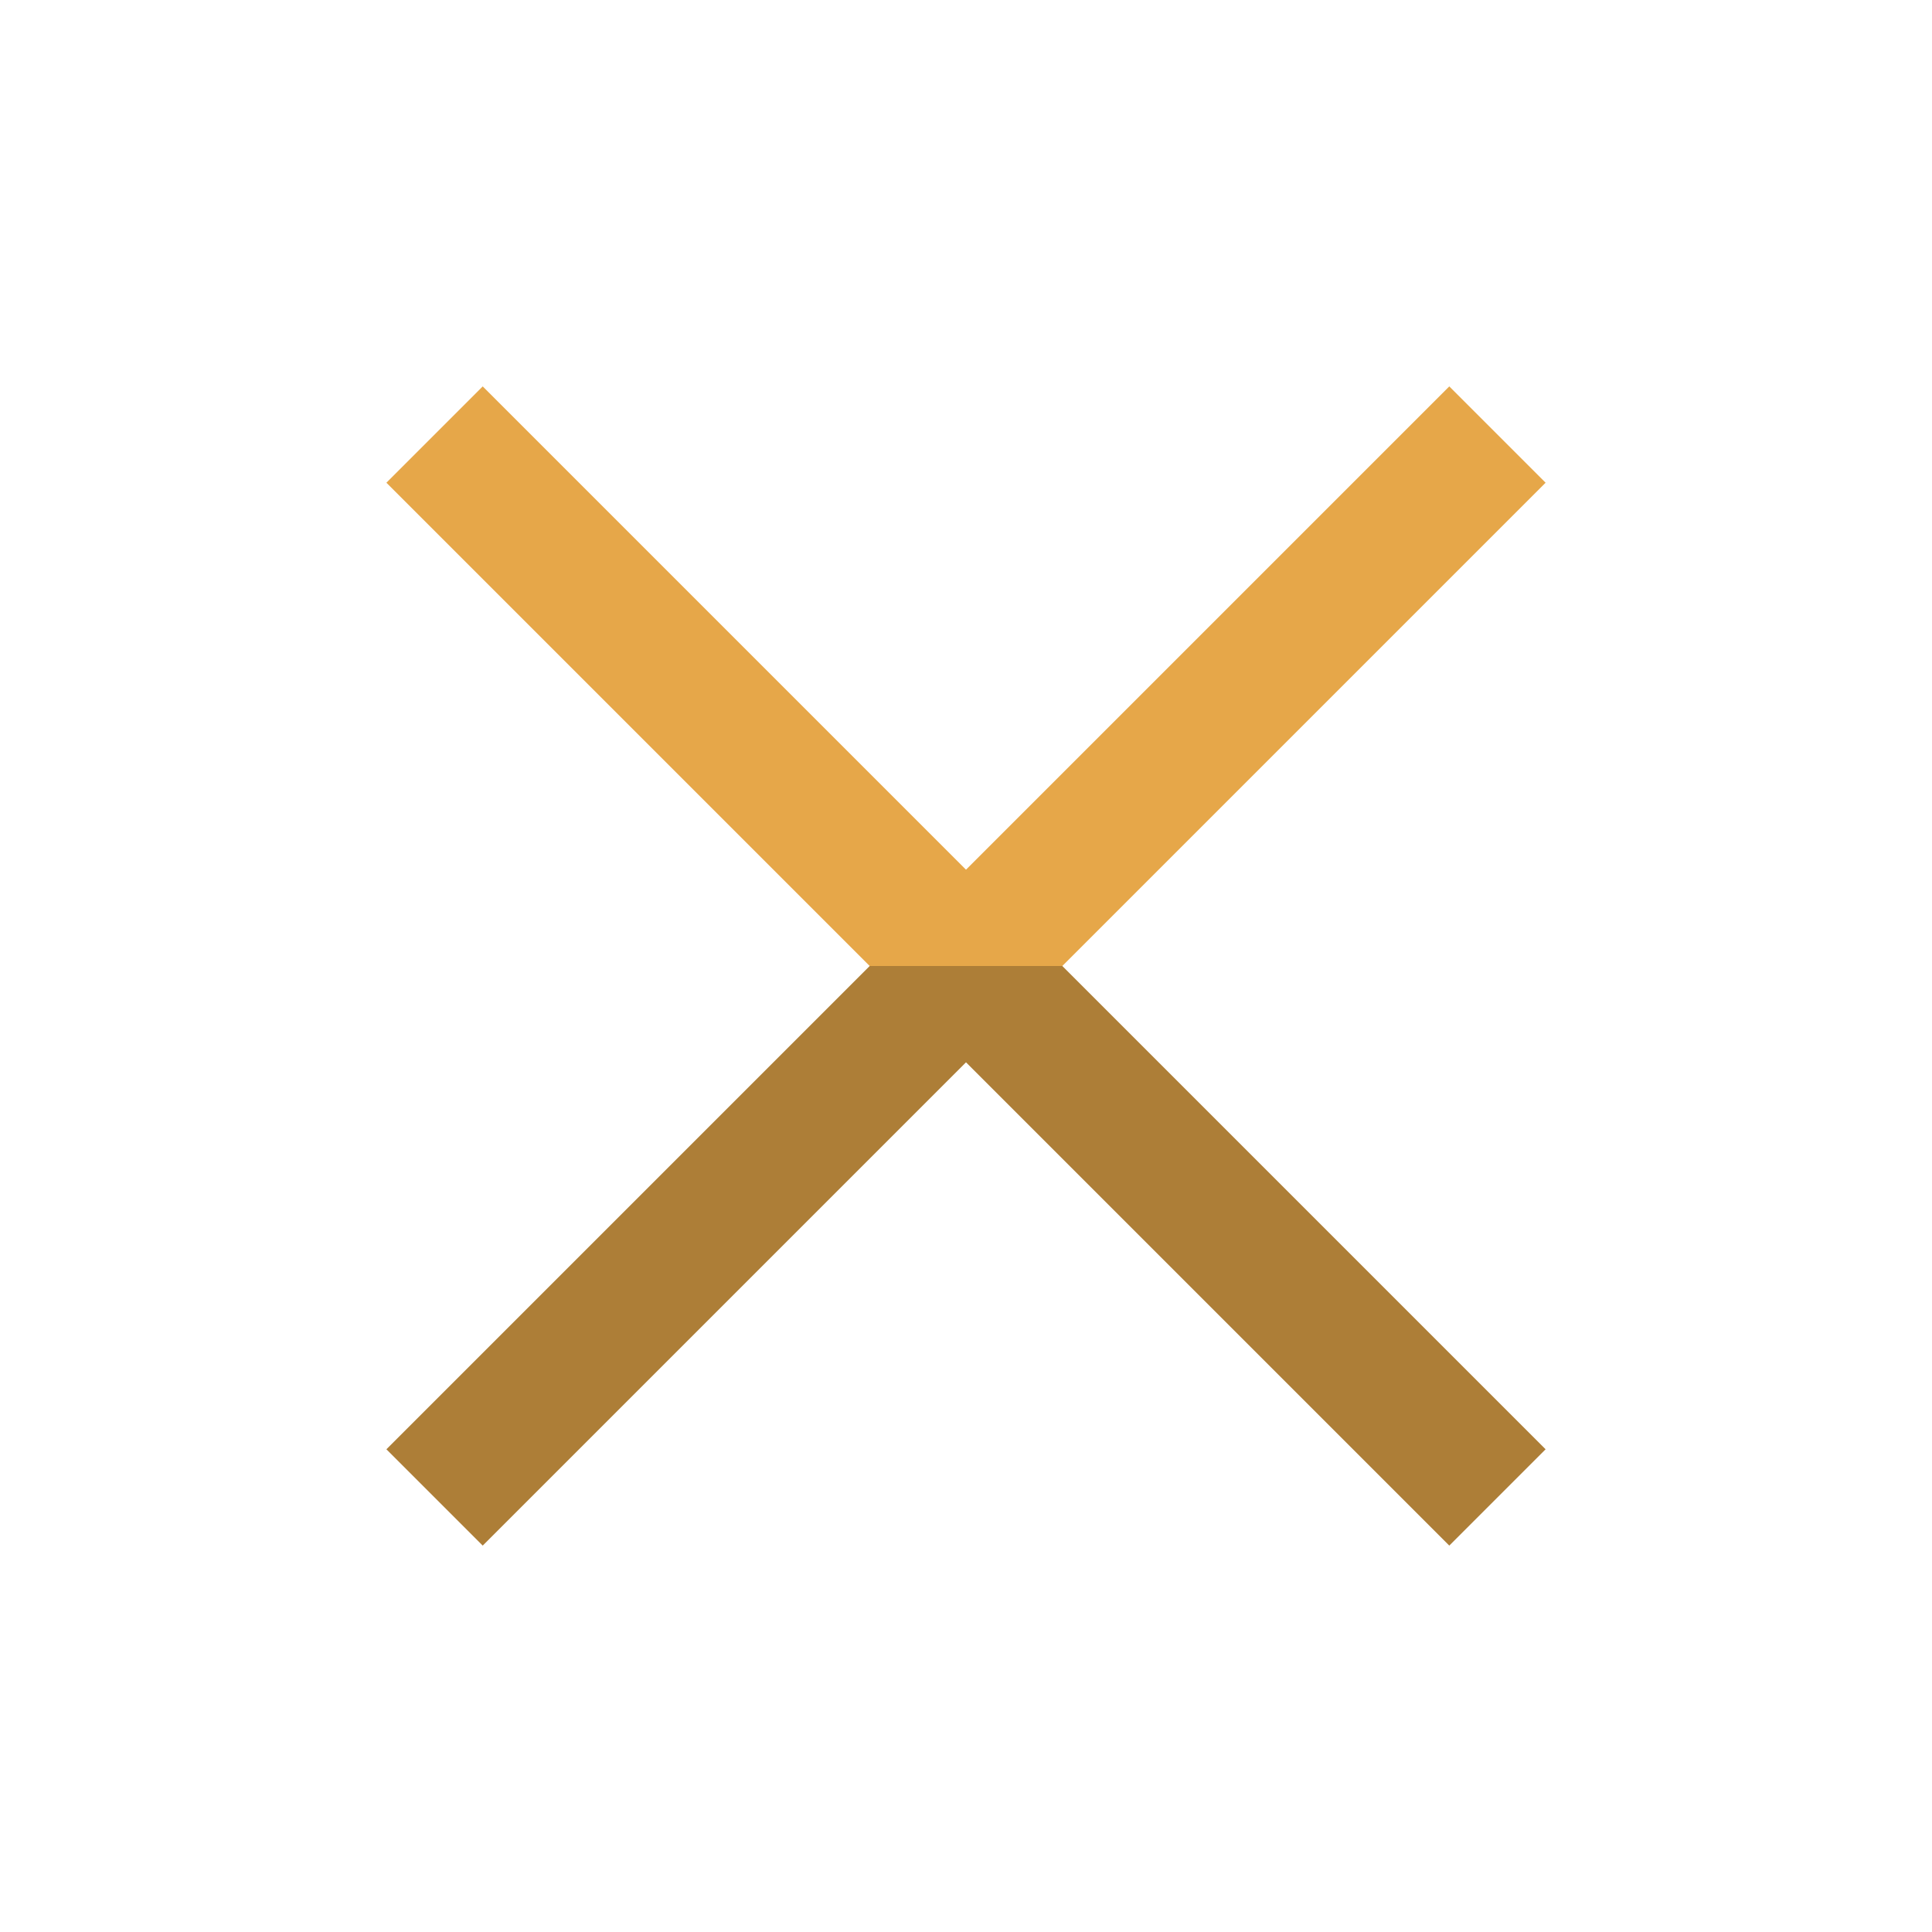
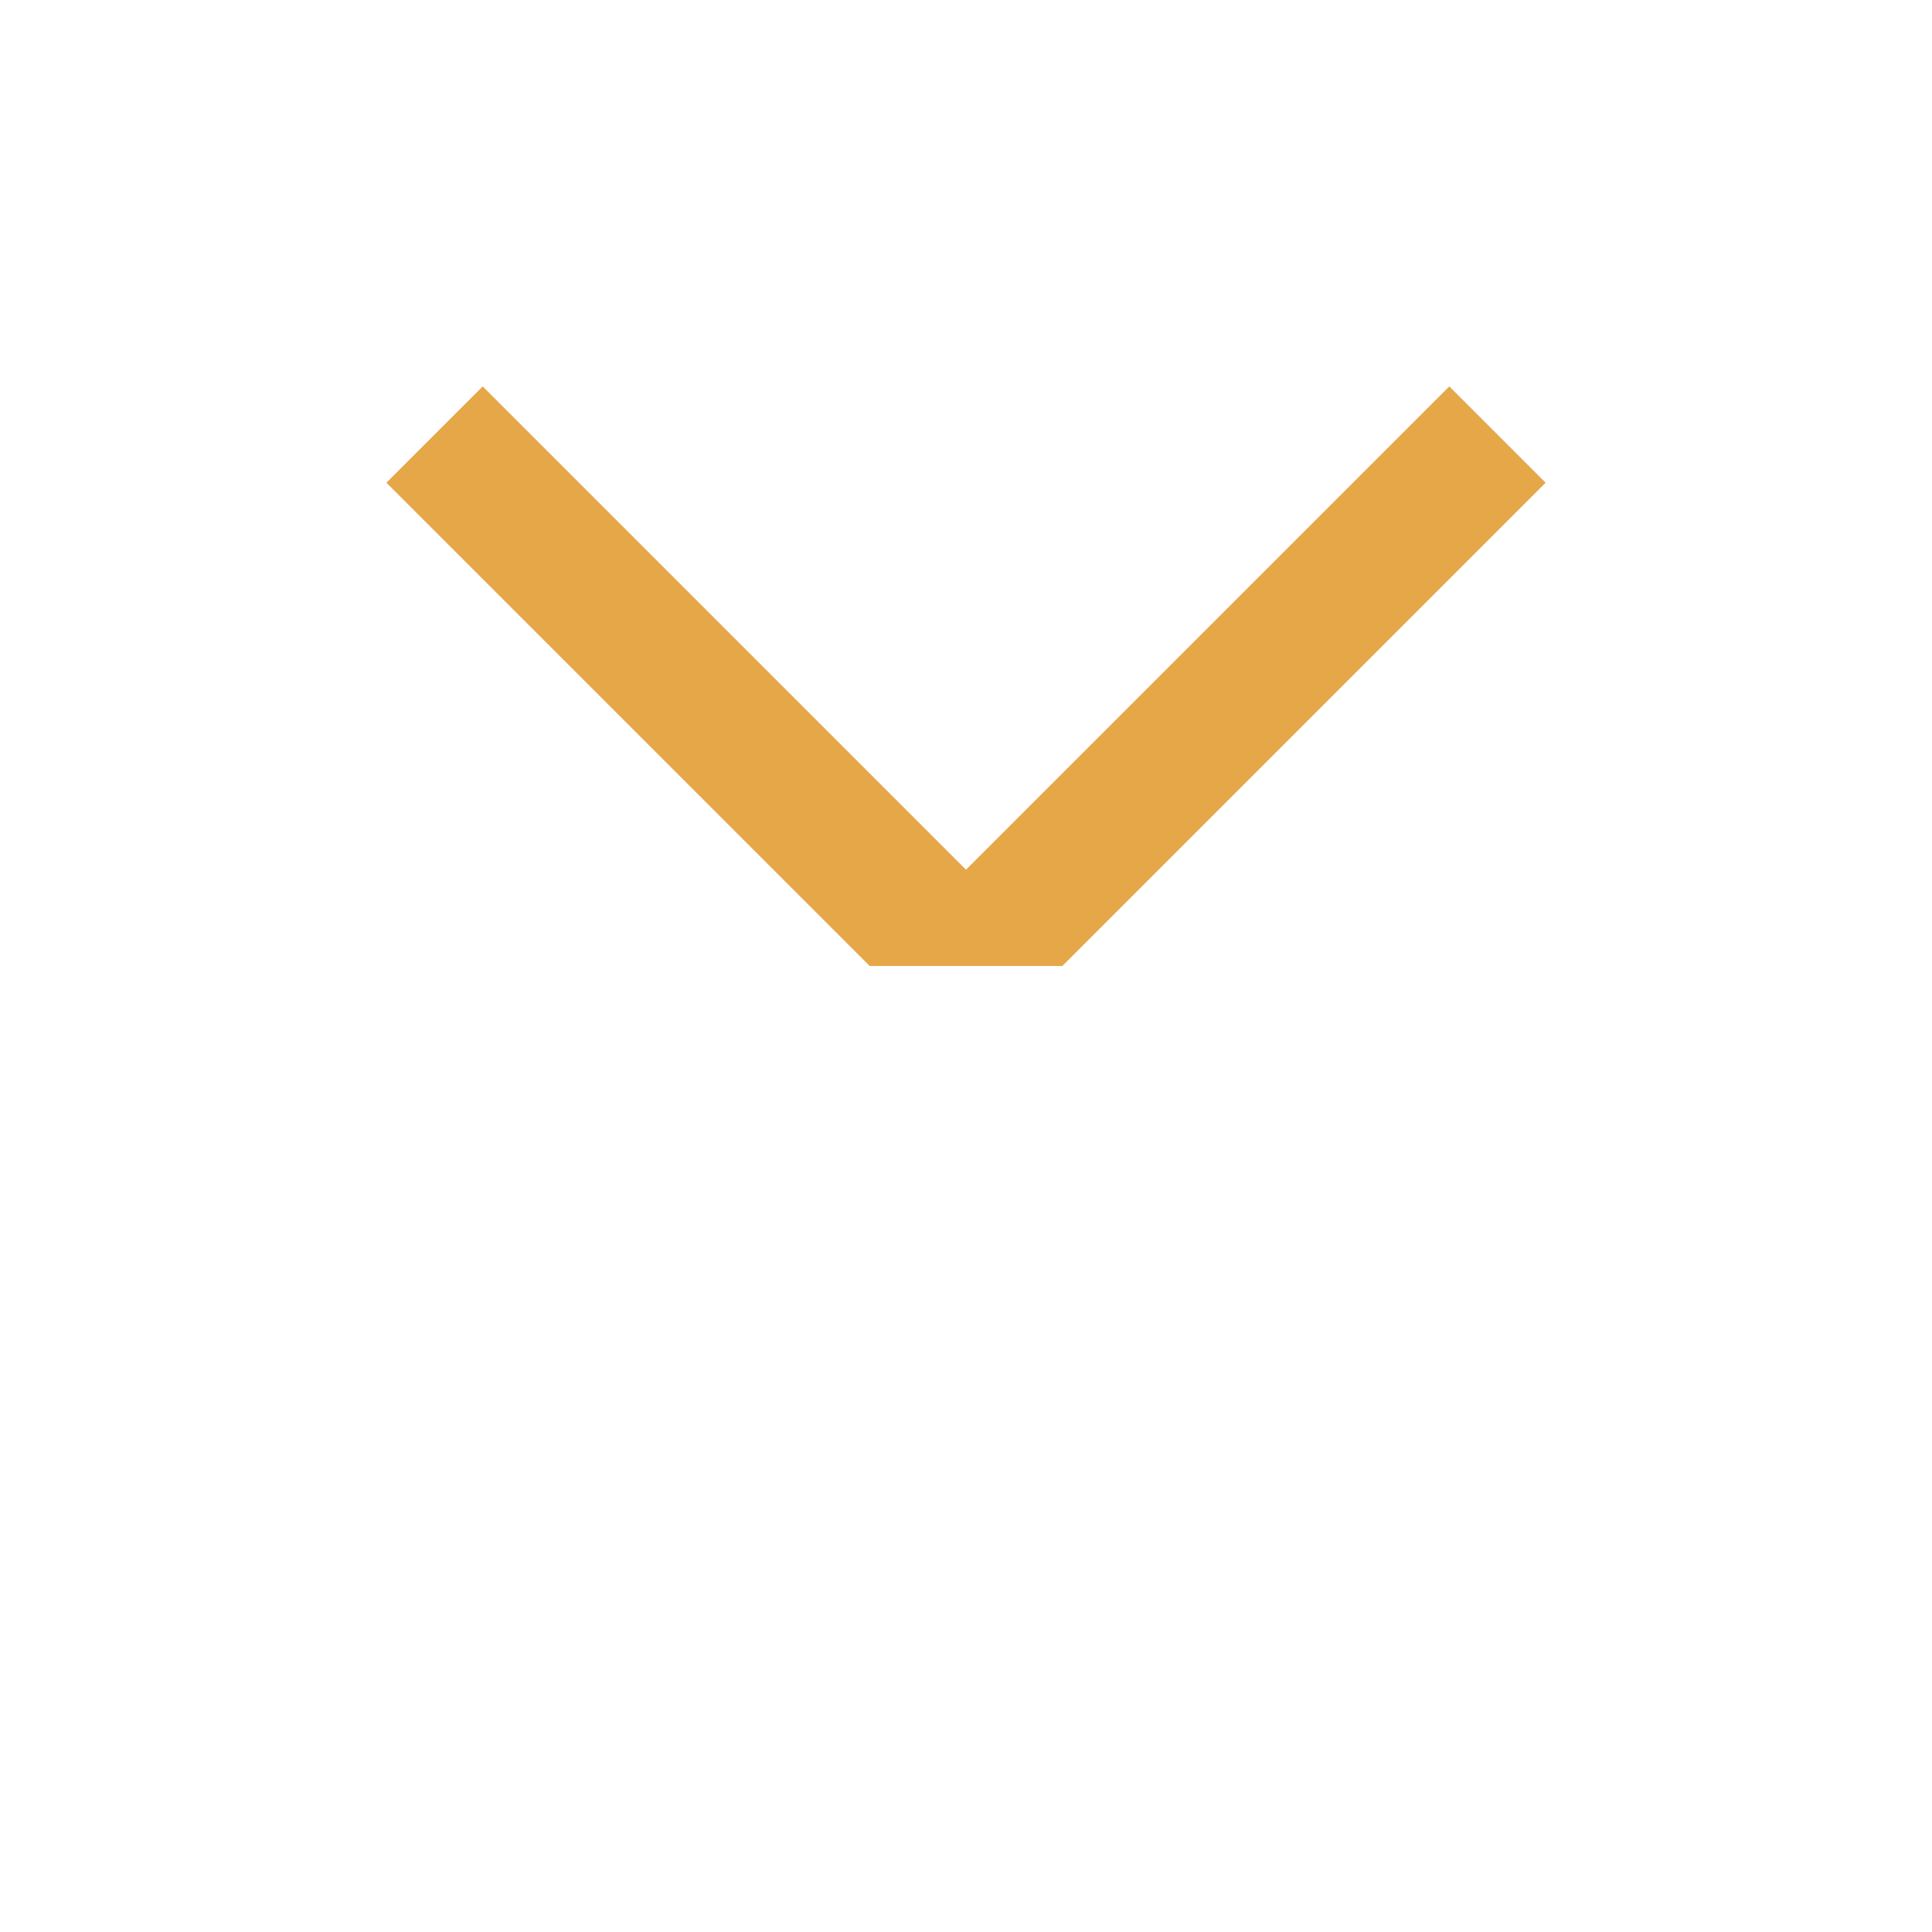
<svg xmlns="http://www.w3.org/2000/svg" viewBox="0 0 20 20" fill="none">
  <path d="M16 4.997 15.003 4 10 9.003 4.997 4 4 4.997 9.003 10h1.994L16 4.997Z" fill="#E6A749" />
-   <path d="m4 15.003.997.997L10 10.997 15.003 16l.997-.997L10.997 10H9.003L4 15.003Z" fill="#AD7E37" />
</svg>